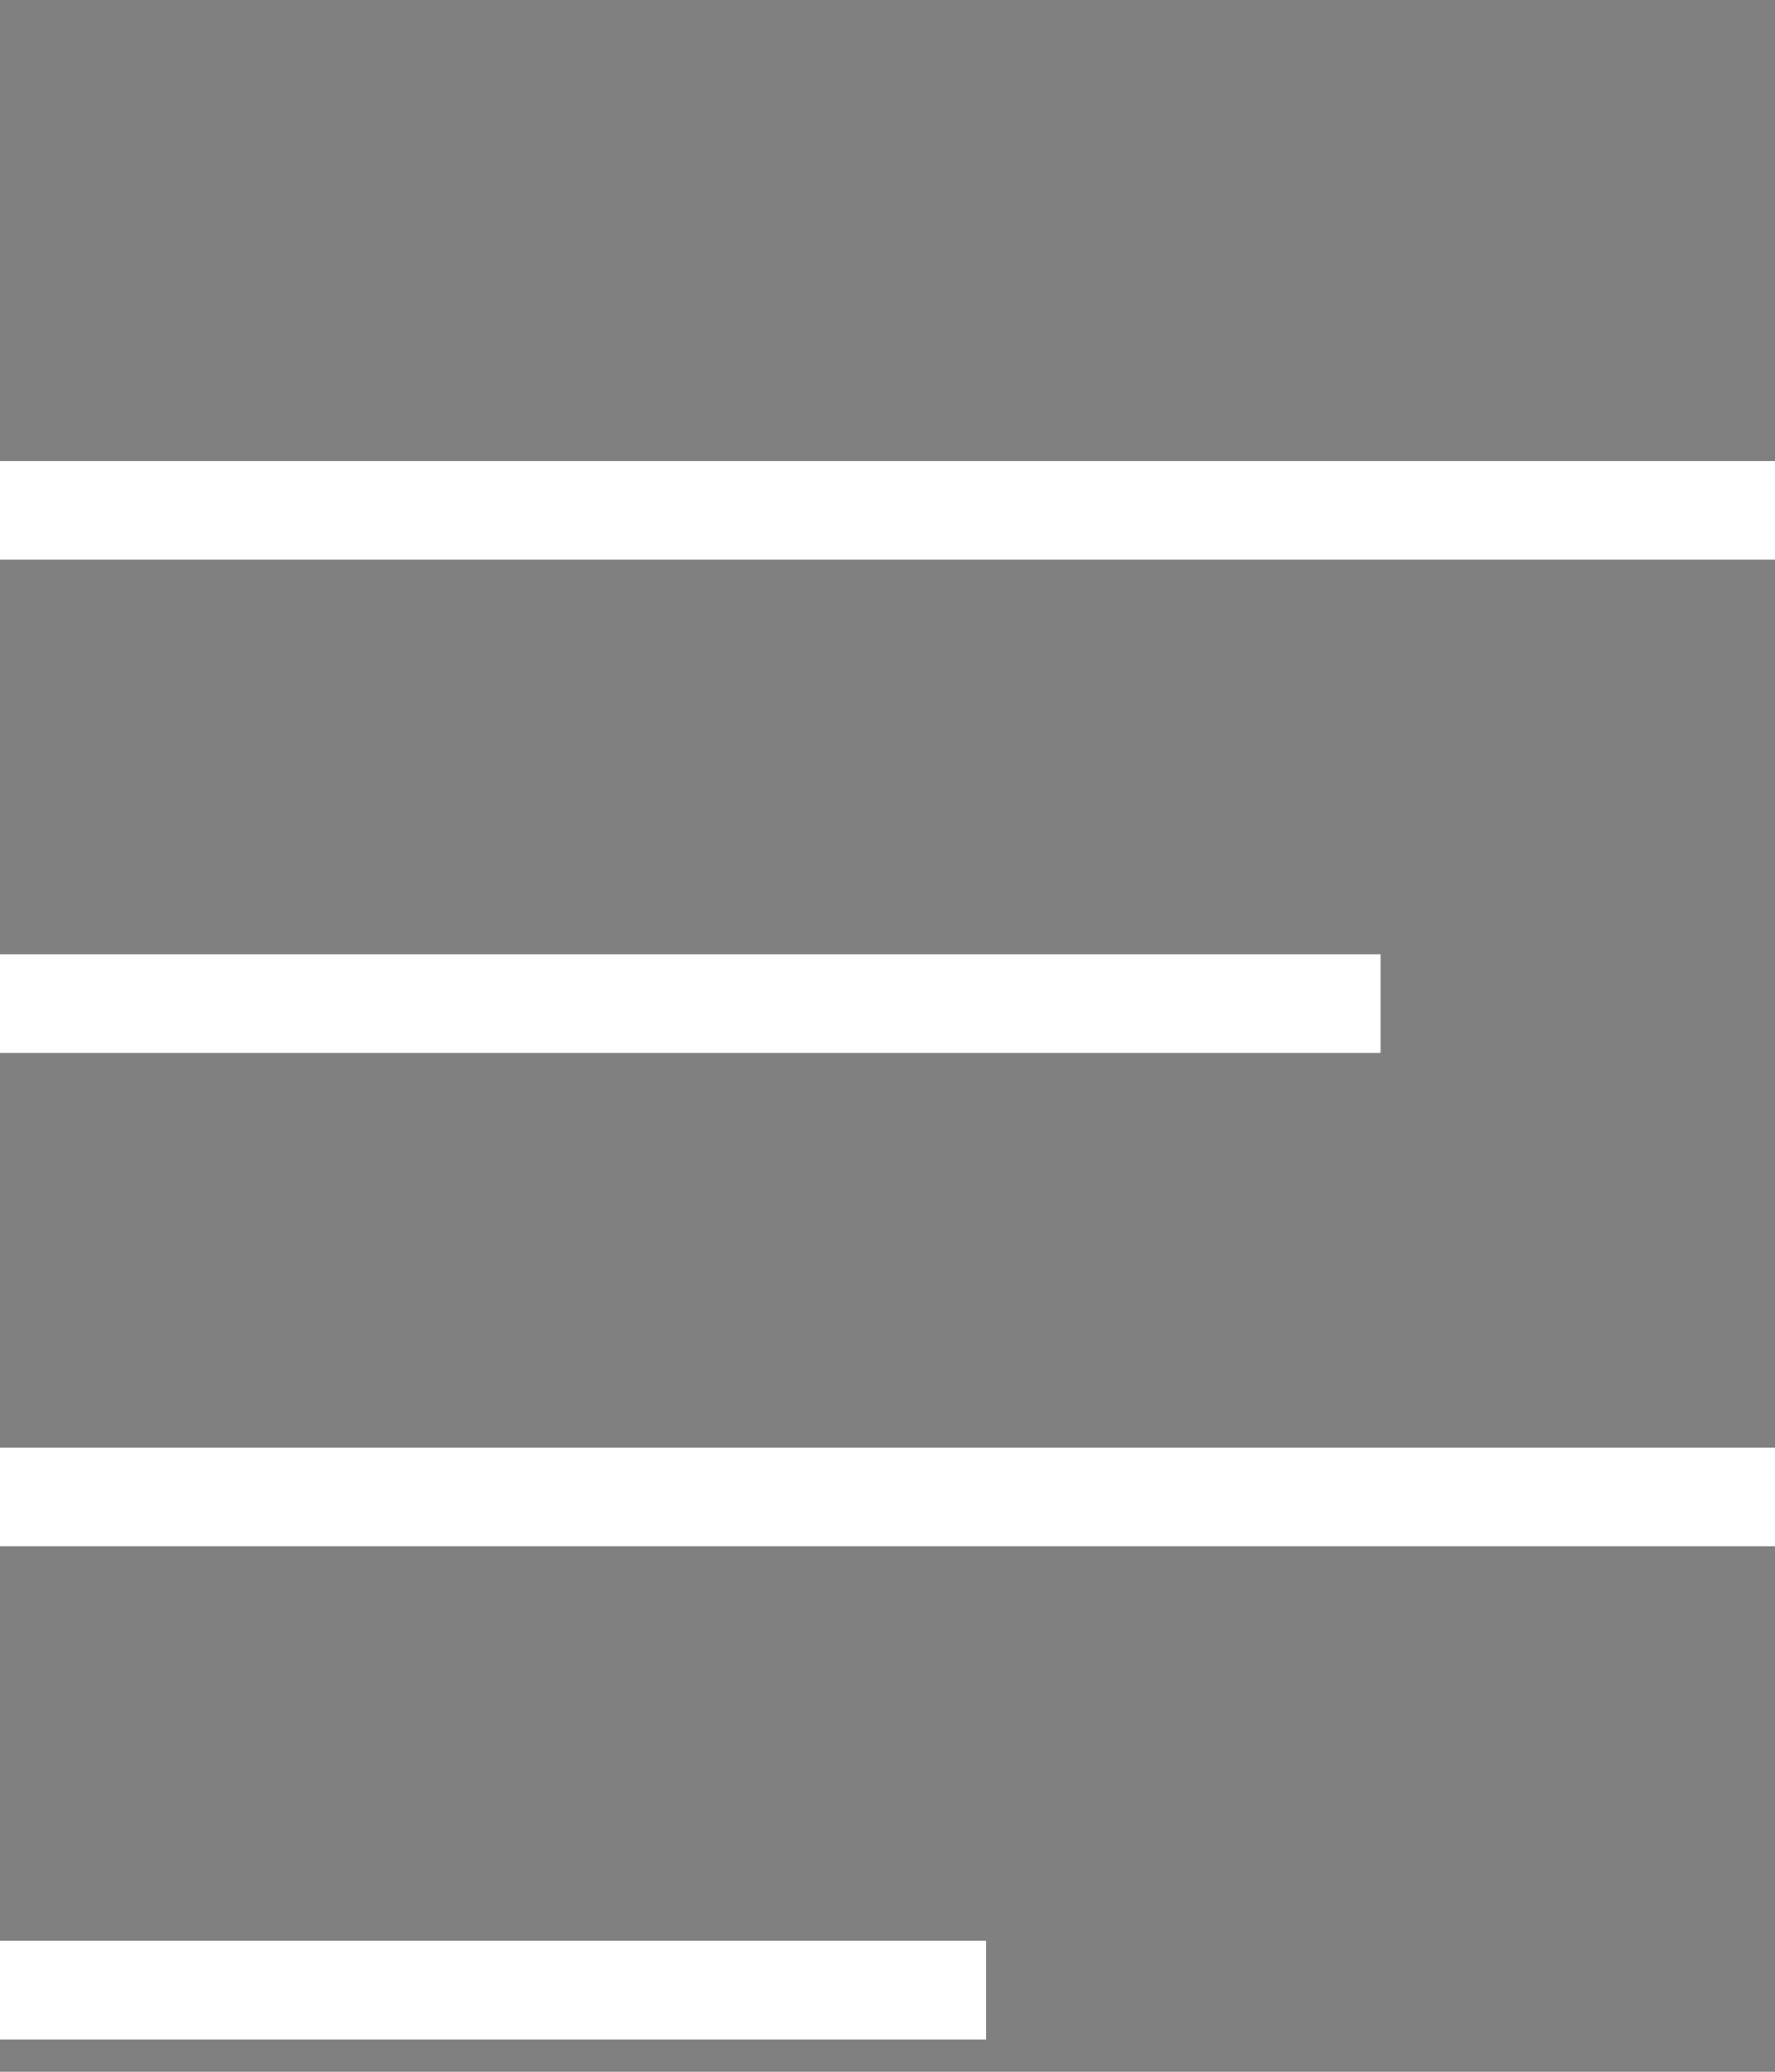
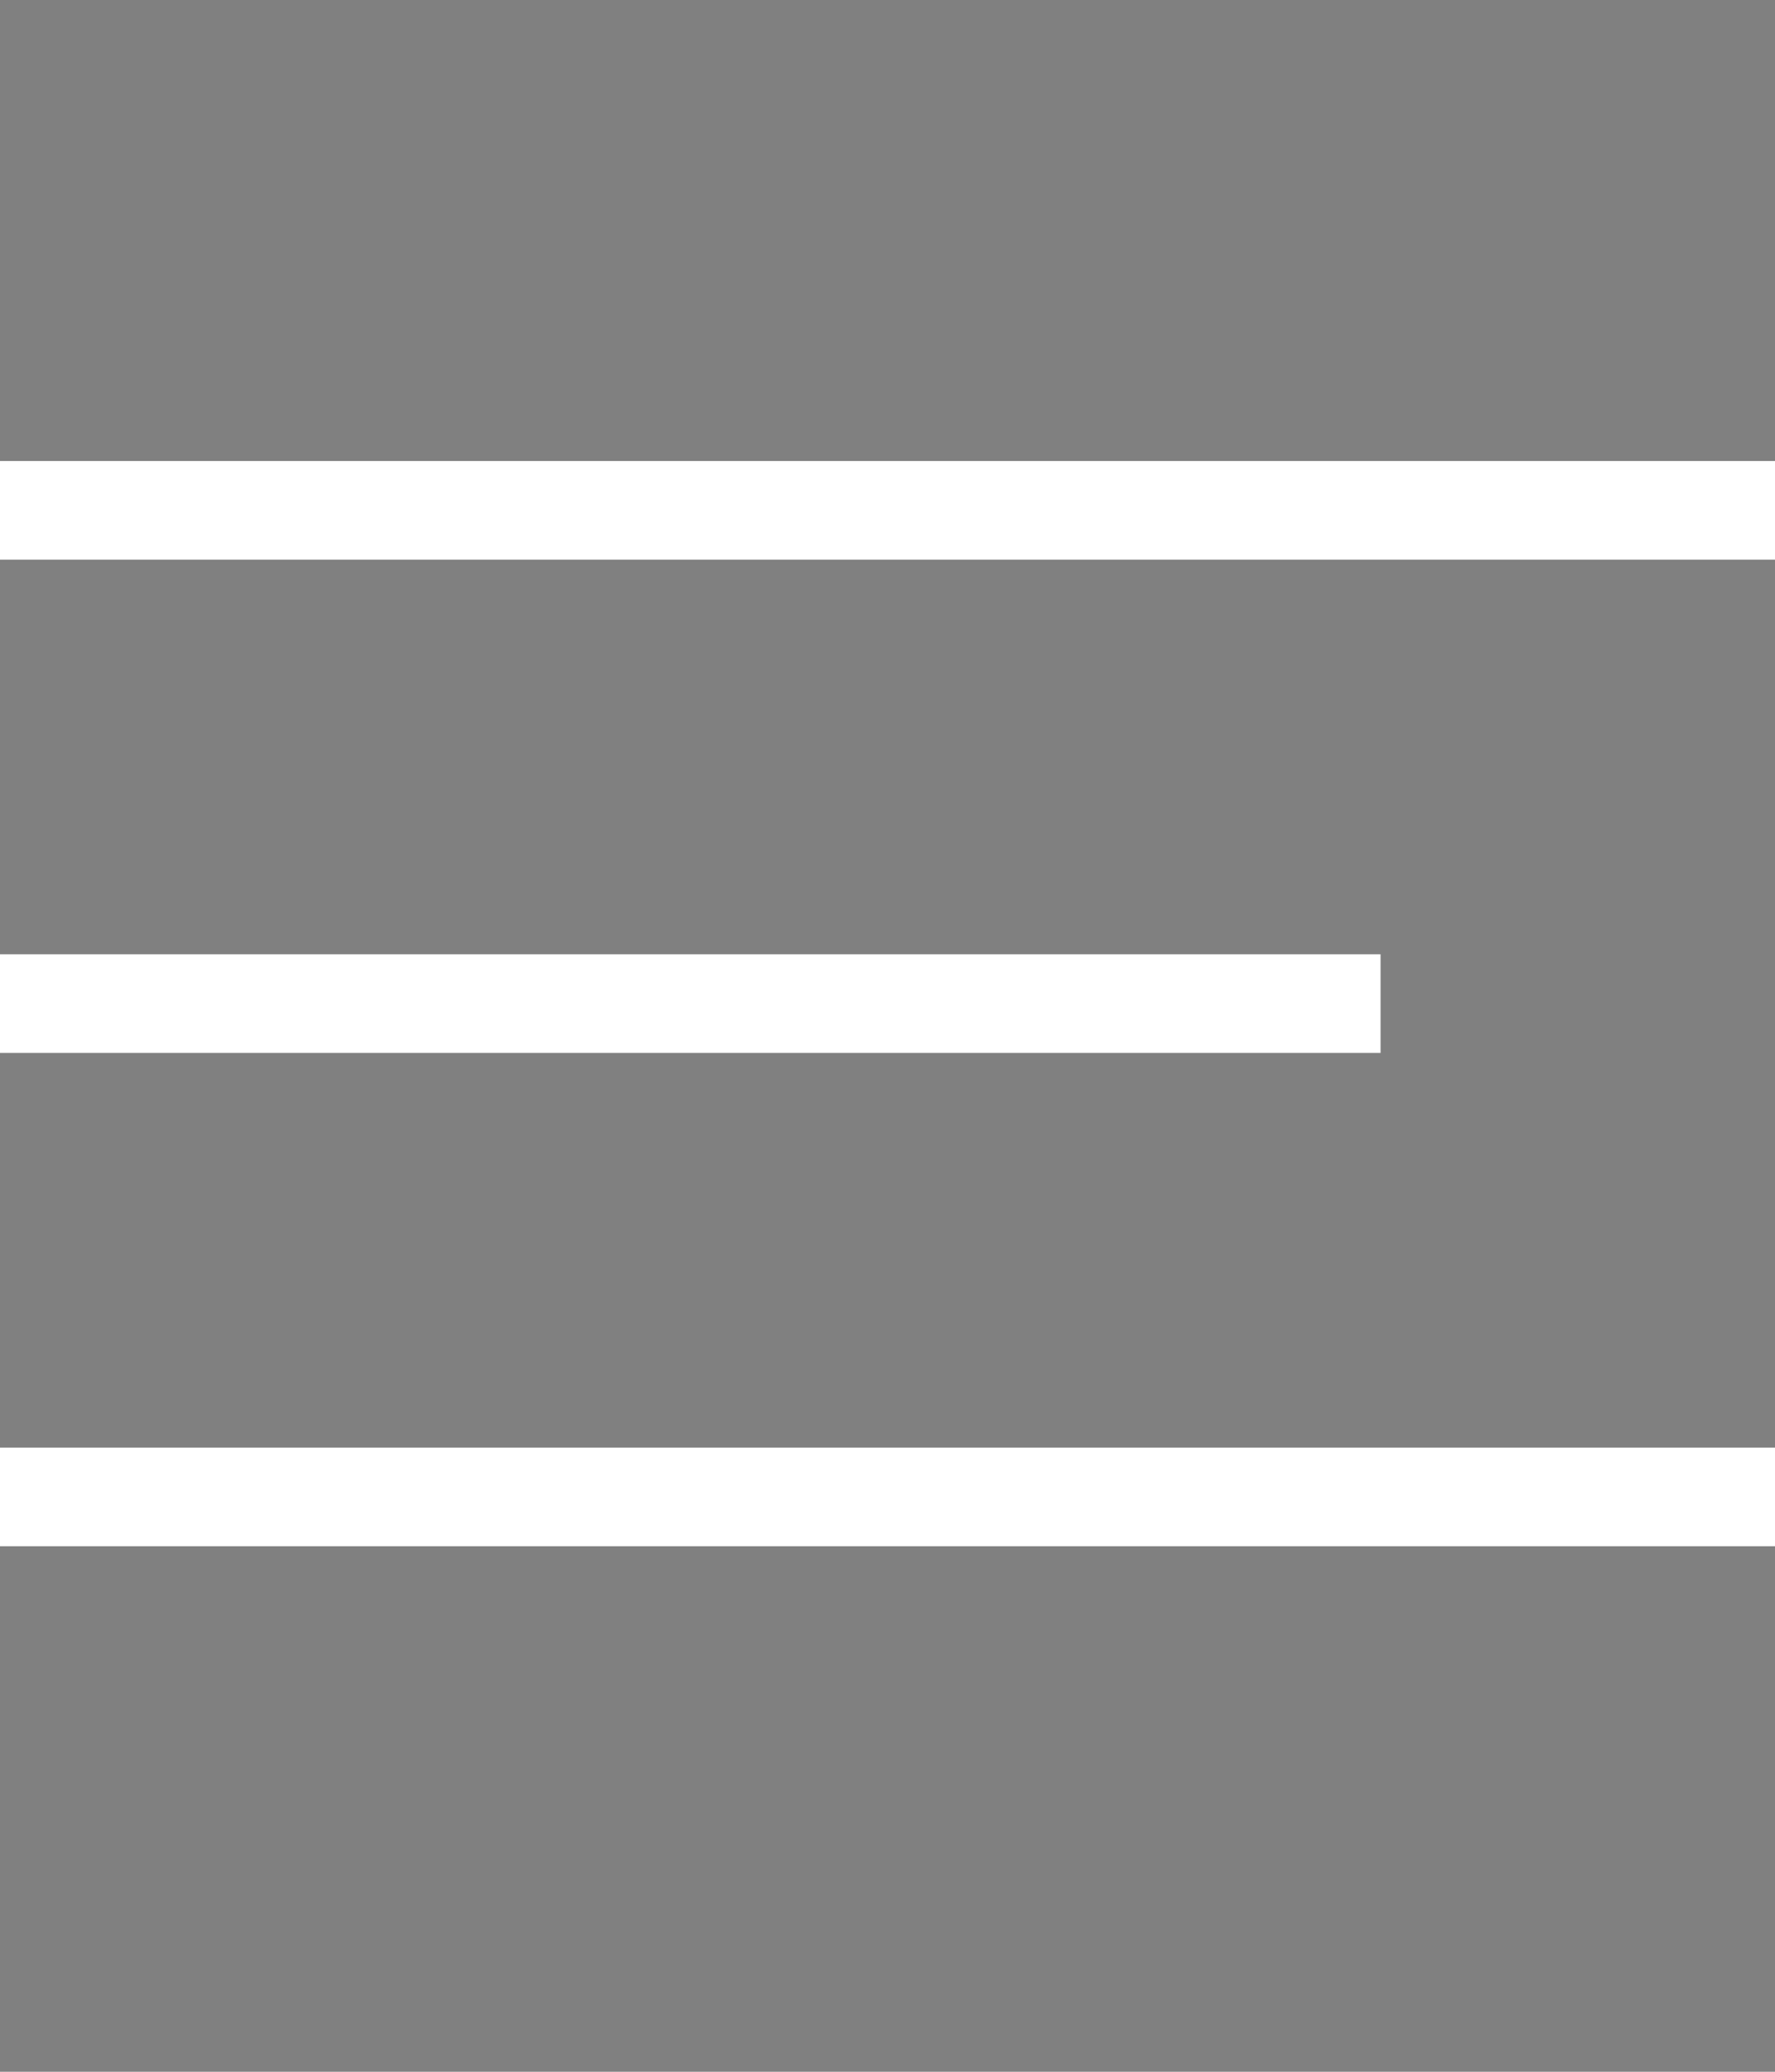
<svg xmlns="http://www.w3.org/2000/svg" width="18" height="21" viewBox="0 0 18 21" fill="none">
  <rect x="0" y="0" width="18" height="21" fill="#808080" stroke="none" />
  <g clip-path="url(#clip0_6_2232)">
    <g clip-path="url(#clip1_6_2232)">
      <path d="M0 5.673H24H0Z" fill="#10151E" />
      <path d="M0 5.673H24" stroke="white" stroke-width="2" />
    </g>
  </g>
  <g clip-path="url(#clip2_6_2232)">
    <g clip-path="url(#clip3_6_2232)">
-       <path d="M0 10.673H24H0Z" fill="#10151E" />
      <path d="M0 10.673H24" stroke="white" stroke-width="2" />
    </g>
  </g>
  <g clip-path="url(#clip4_6_2232)">
    <g clip-path="url(#clip5_6_2232)">
      <path d="M0 15.673H24H0Z" fill="#10151E" />
      <path d="M0 15.673H24" stroke="white" stroke-width="2" />
    </g>
  </g>
  <g clip-path="url(#clip6_6_2232)">
    <g clip-path="url(#clip7_6_2232)">
      <path d="M0 20.673H24H0Z" fill="#10151E" />
-       <path d="M0 20.673H24" stroke="white" stroke-width="2" />
    </g>
  </g>
  <defs>
    <clipPath id="clip0_6_2232">
      <rect width="18" height="5" fill="white" transform="translate(0 0.673)" />
    </clipPath>
    <clipPath id="clip1_6_2232">
      <rect width="24" height="5" fill="white" transform="translate(0 0.673)" />
    </clipPath>
    <clipPath id="clip2_6_2232">
      <rect width="14" height="5" fill="white" transform="translate(0 5.673)" />
    </clipPath>
    <clipPath id="clip3_6_2232">
      <rect width="24" height="5" fill="white" transform="translate(0 5.673)" />
    </clipPath>
    <clipPath id="clip4_6_2232">
      <rect width="18" height="5" fill="white" transform="translate(0 10.673)" />
    </clipPath>
    <clipPath id="clip5_6_2232">
      <rect width="24" height="5" fill="white" transform="translate(0 10.673)" />
    </clipPath>
    <clipPath id="clip6_6_2232">
-       <rect width="10" height="5" fill="white" transform="translate(0 15.673)" />
-     </clipPath>
+       </clipPath>
    <clipPath id="clip7_6_2232">
      <rect width="24" height="5" fill="white" transform="translate(0 15.673)" />
    </clipPath>
  </defs>
</svg>